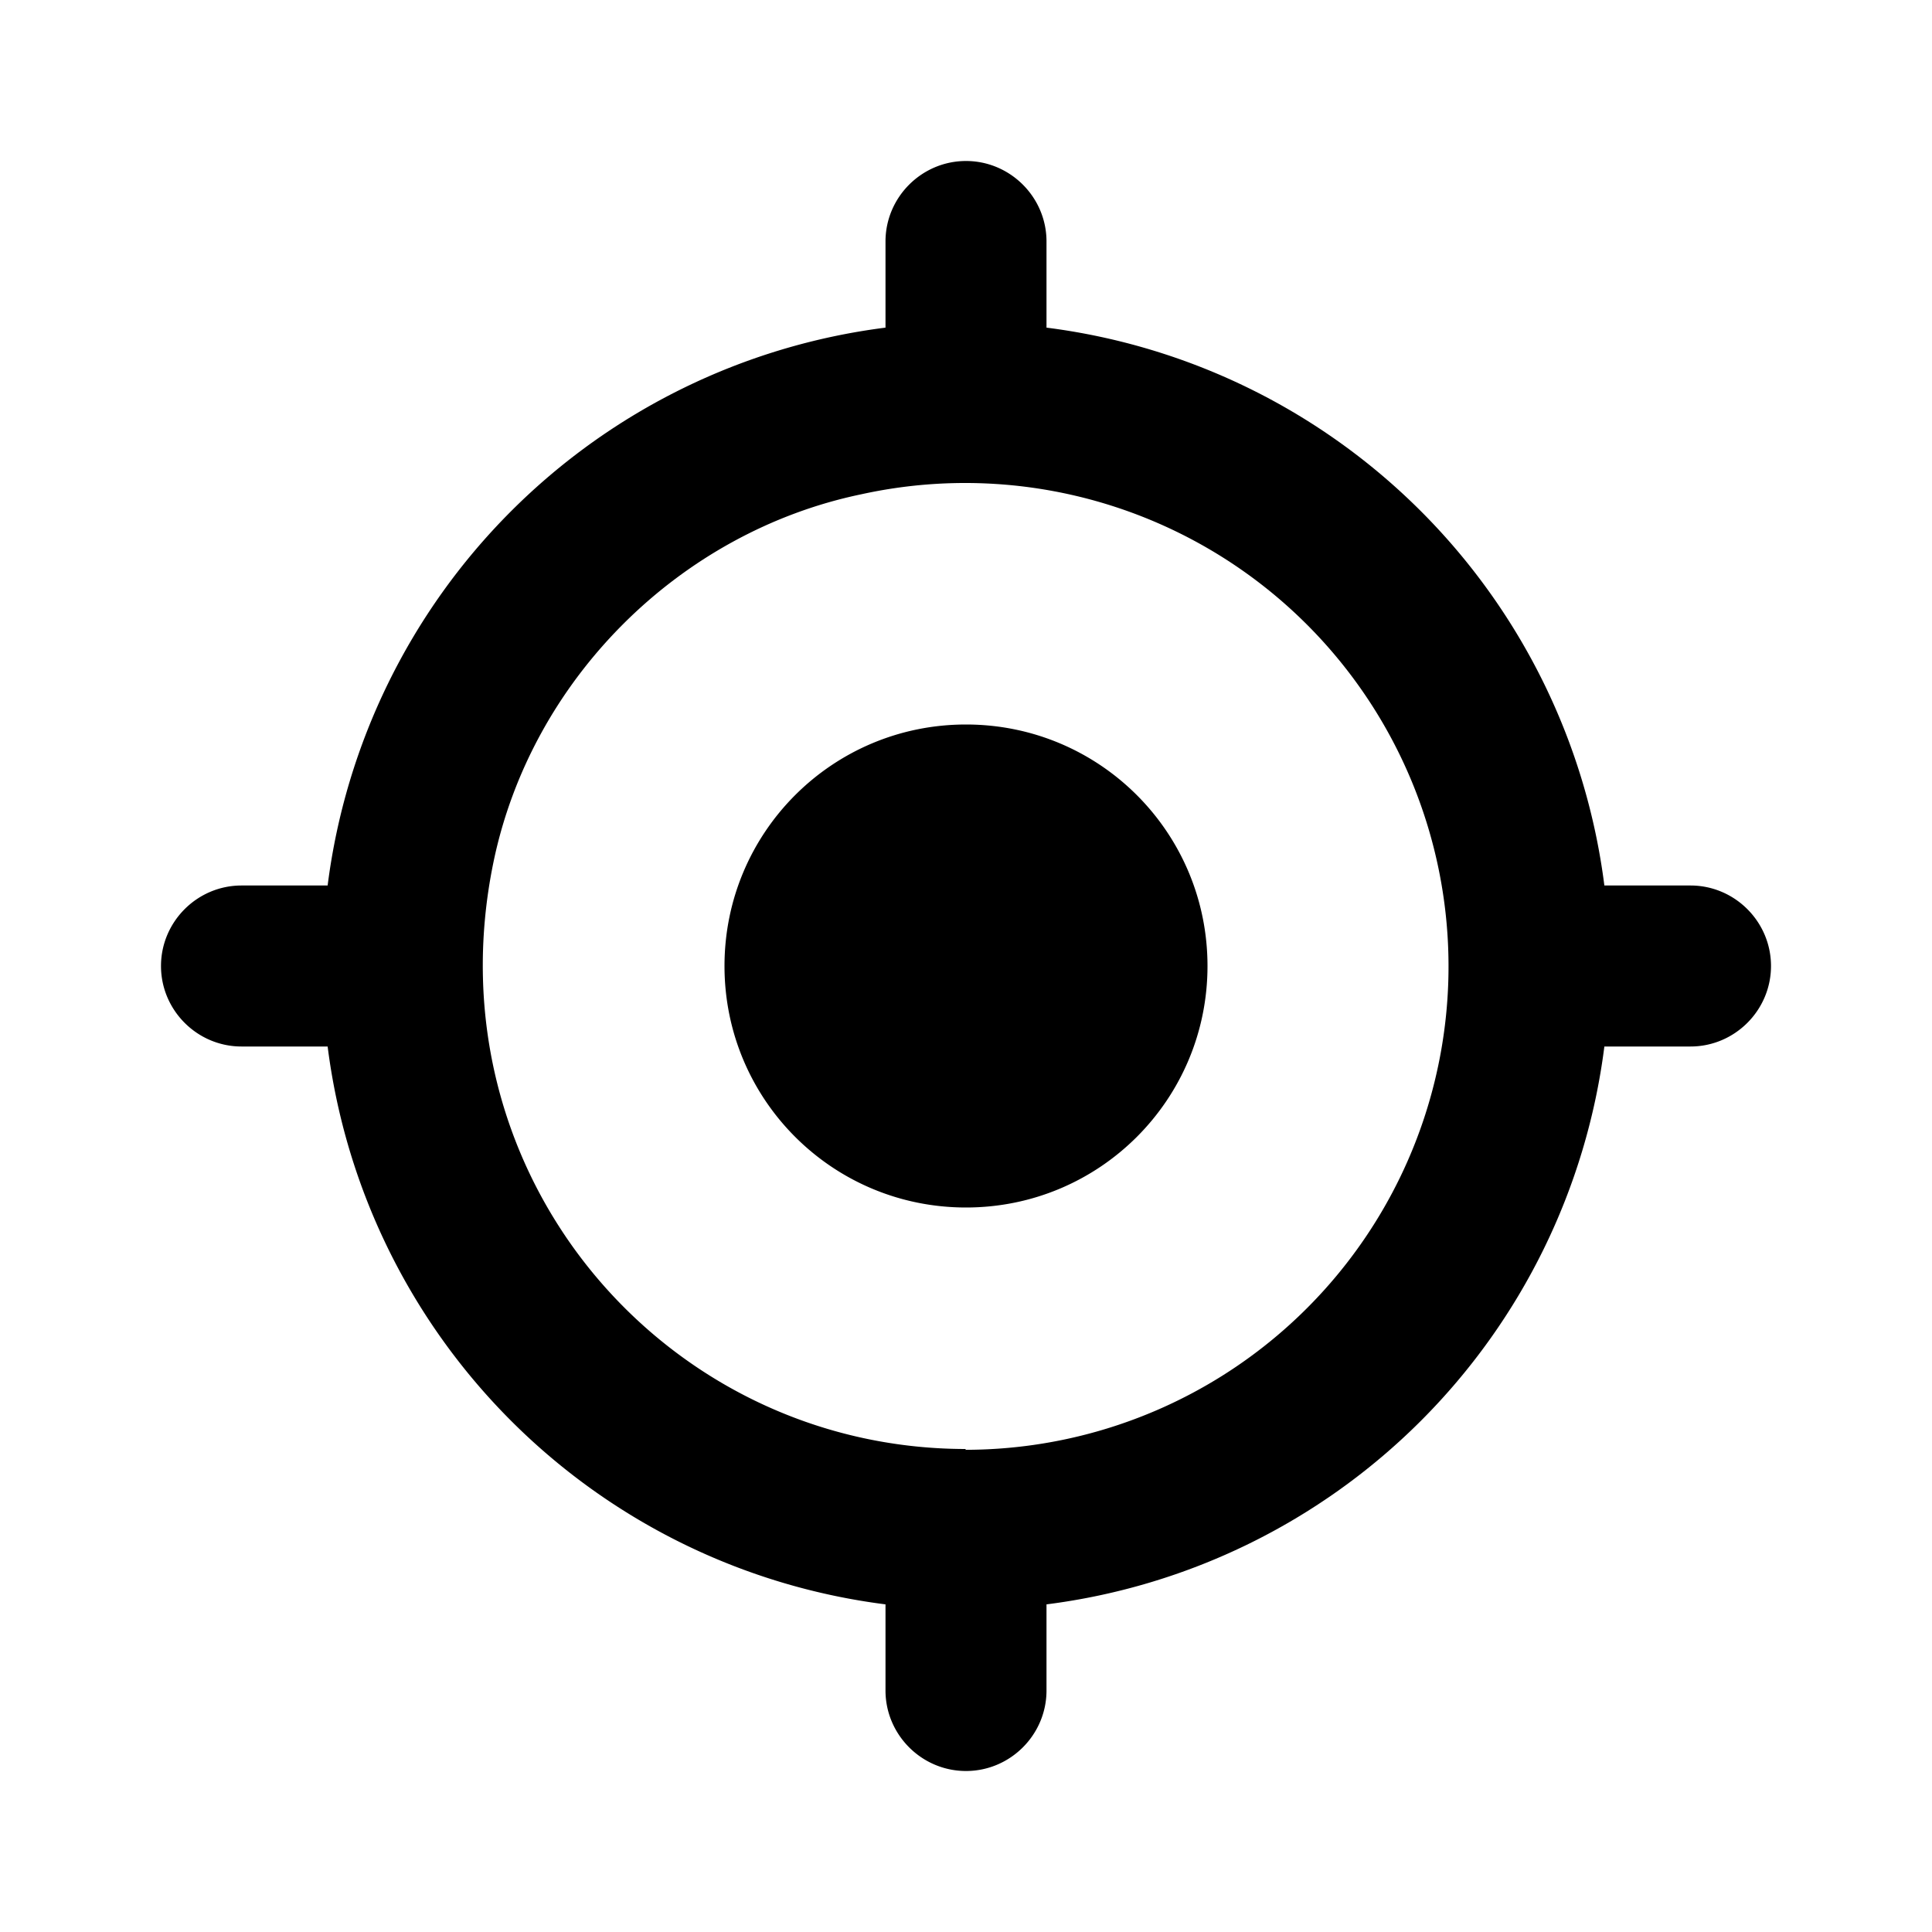
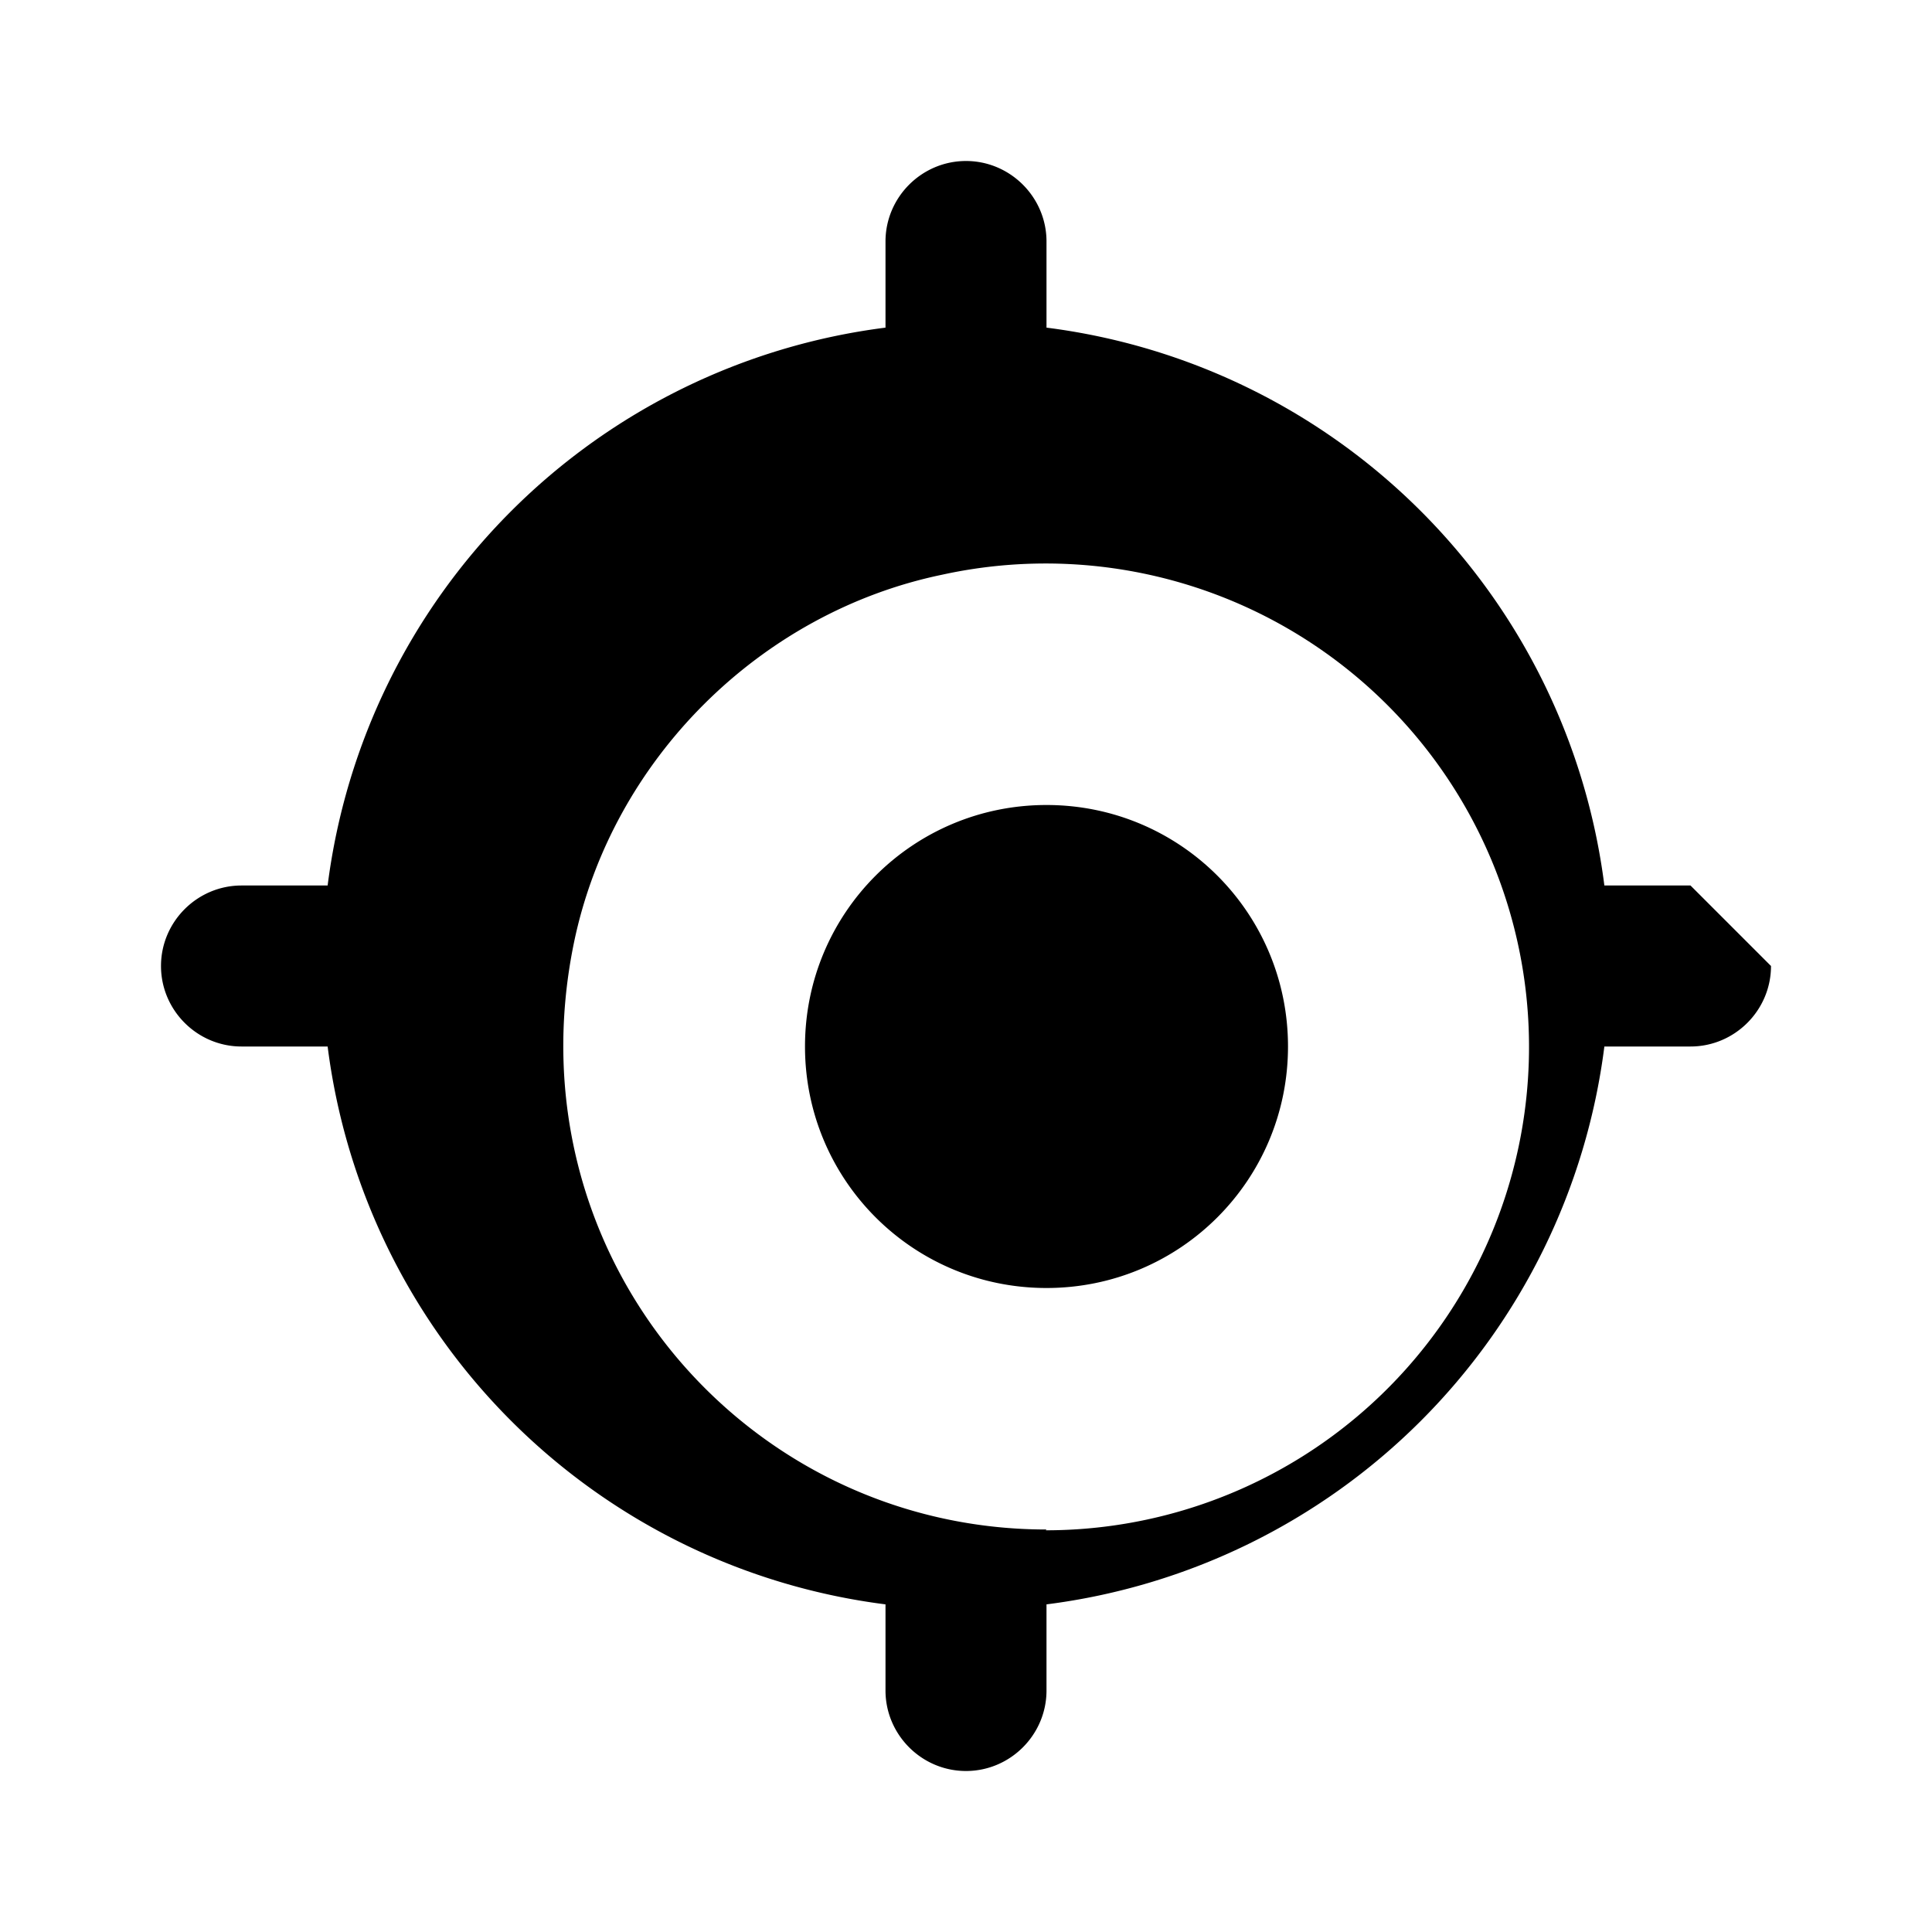
<svg xmlns="http://www.w3.org/2000/svg" width="24" height="24" fill="currentColor" class="mi-outline mi-location-point" viewBox="0 0 24 24">
-   <path d="M21 11h-1.07A8 8 0 0 0 13 4.07V3c0-.55-.45-1-1-1s-1 .45-1 1v1.07A8 8 0 0 0 4.07 11H3c-.55 0-1 .45-1 1s.45 1 1 1h1.07A8 8 0 0 0 11 19.93V21c0 .55.45 1 1 1s1-.45 1-1v-1.07A8 8 0 0 0 19.93 13H21c.55 0 1-.45 1-1s-.45-1-1-1m-9 7c-3.74 0-6.67-3.41-5.87-7.29.47-2.27 2.31-4.1 4.57-4.57a6.005 6.005 0 1 1 1.29 11.87Zm3-6c0 1.66-1.34 3-3 3s-3-1.34-3-3 1.34-3 3-3 3 1.34 3 3" />
+   <path d="M21 11h-1.07A8 8 0 0 0 13 4.07V3c0-.55-.45-1-1-1s-1 .45-1 1v1.07A8 8 0 0 0 4.07 11H3c-.55 0-1 .45-1 1s.45 1 1 1h1.07A8 8 0 0 0 11 19.93V21c0 .55.45 1 1 1s1-.45 1-1v-1.07A8 8 0 0 0 19.93 13H21c.55 0 1-.45 1-1m-9 7c-3.74 0-6.67-3.41-5.87-7.29.47-2.27 2.31-4.1 4.57-4.57a6.005 6.005 0 1 1 1.29 11.87Zm3-6c0 1.66-1.34 3-3 3s-3-1.34-3-3 1.34-3 3-3 3 1.34 3 3" />
</svg>